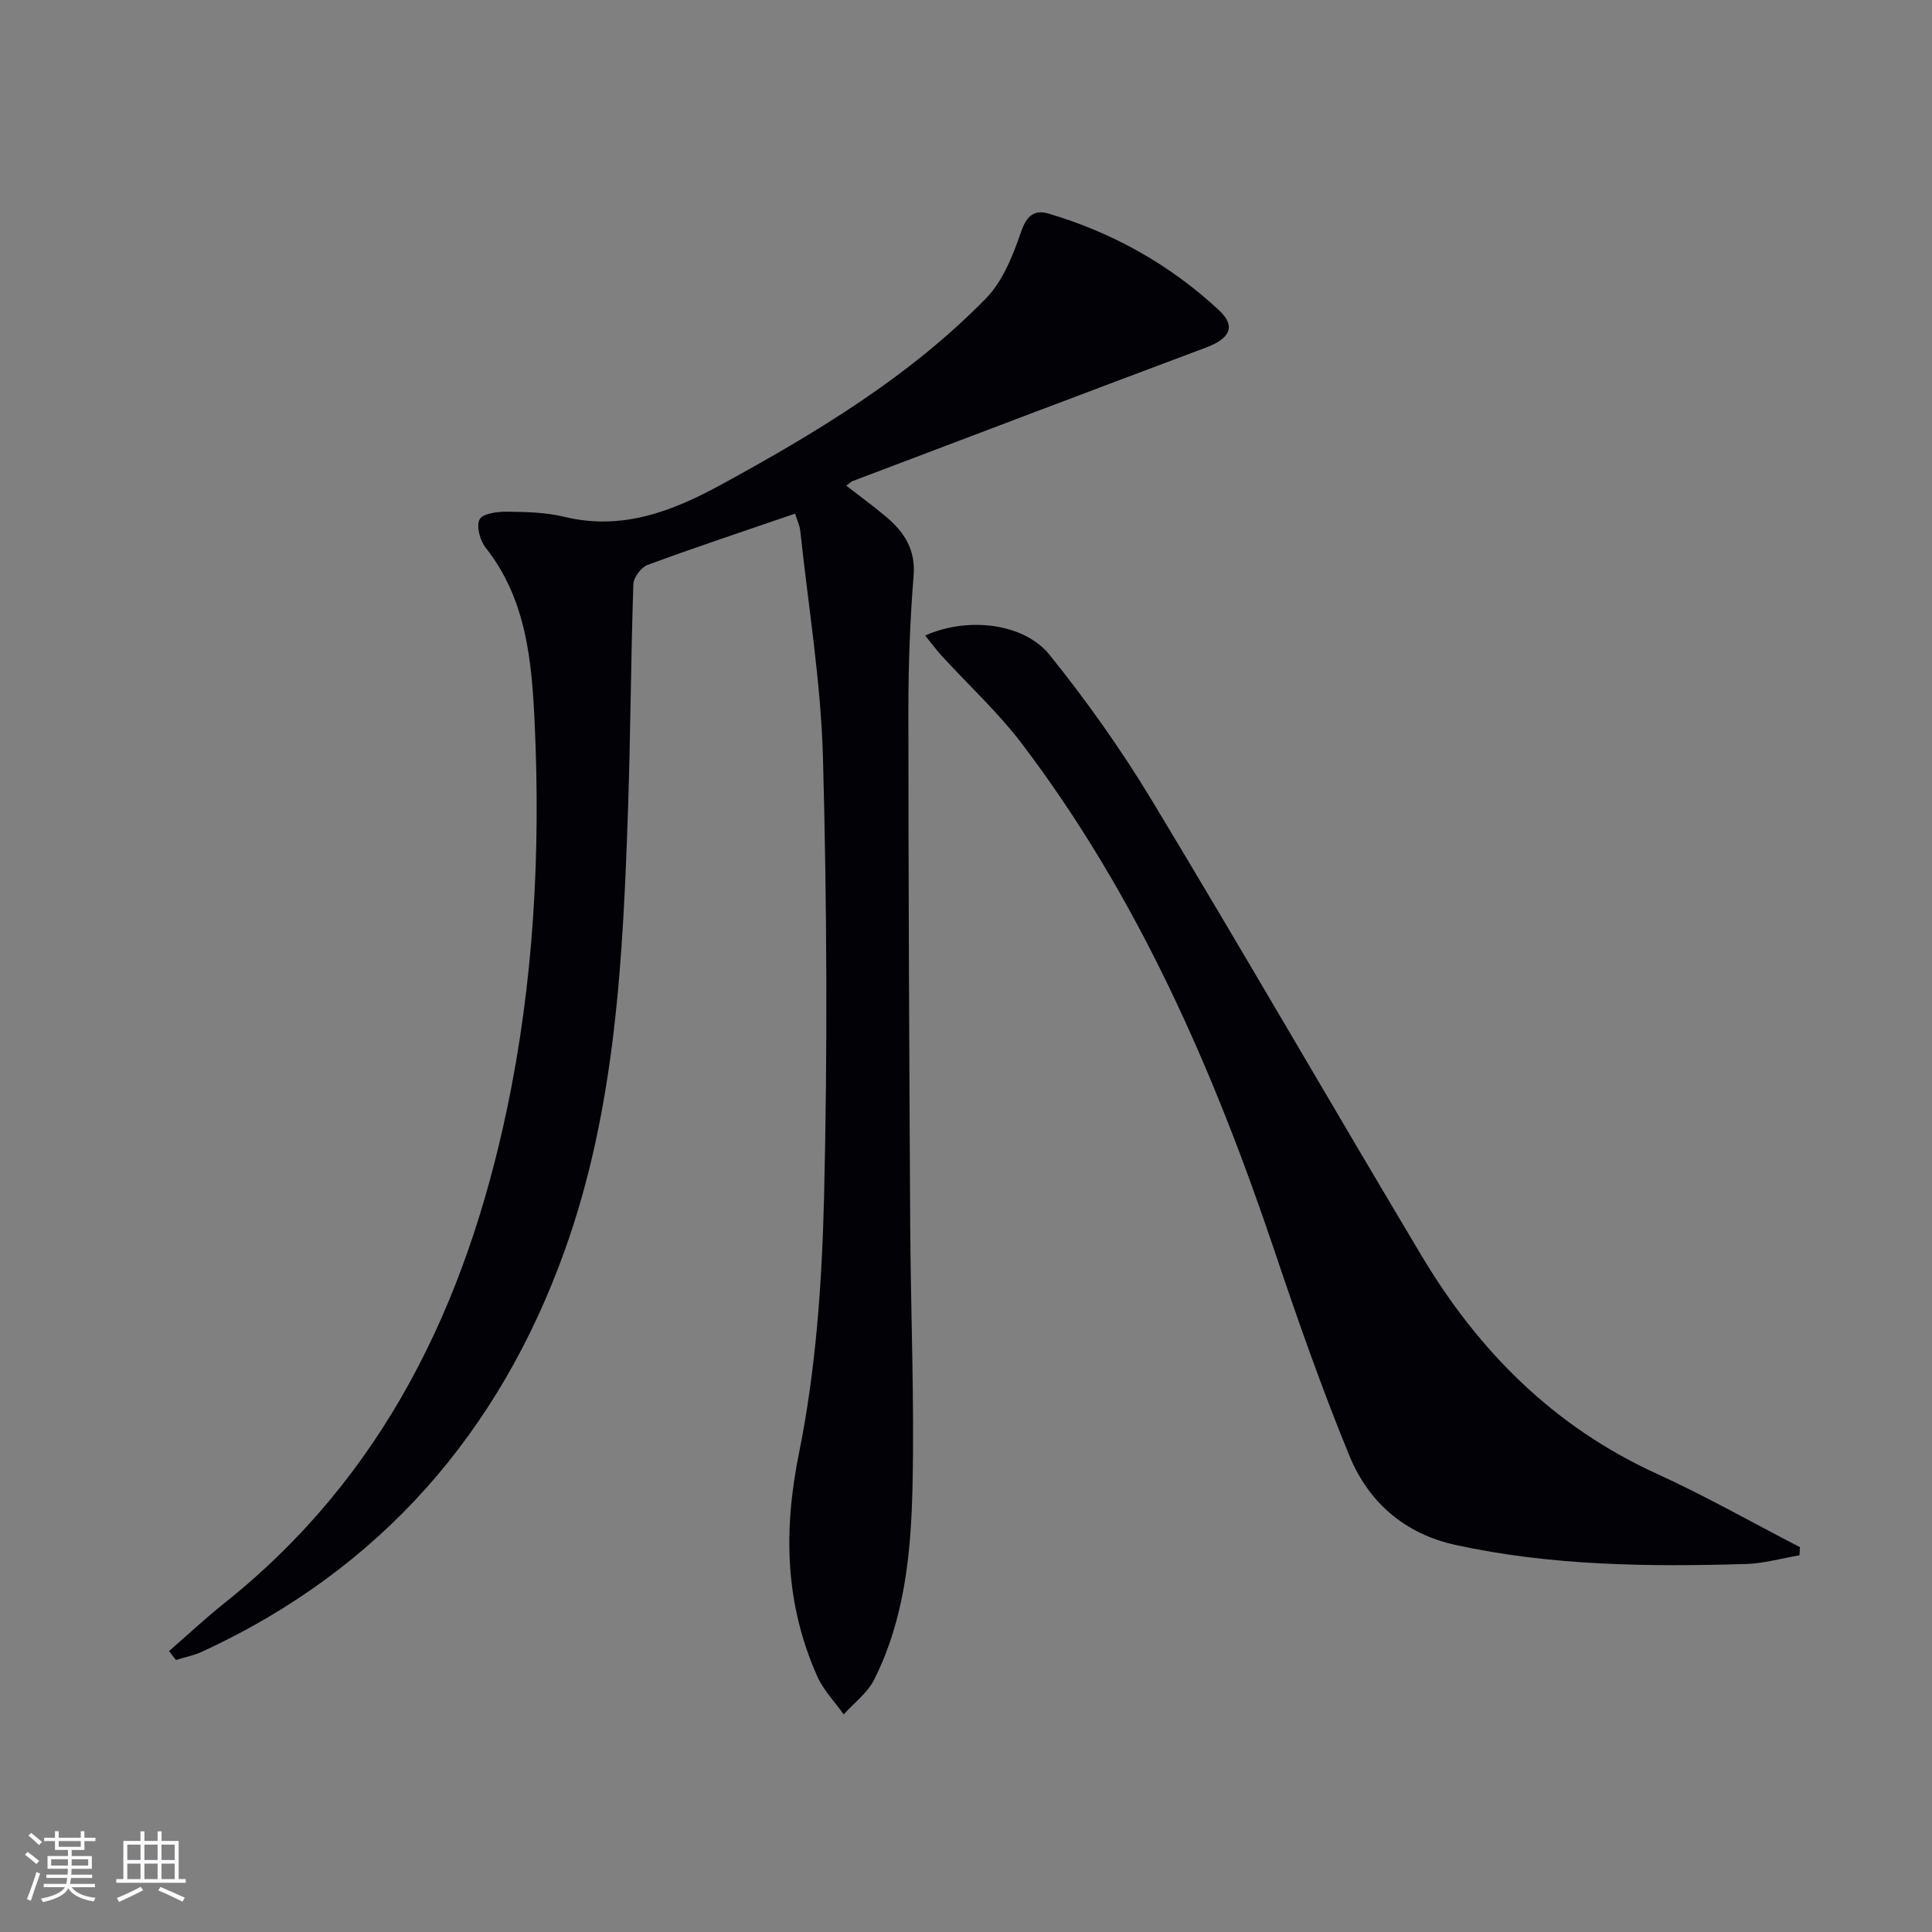
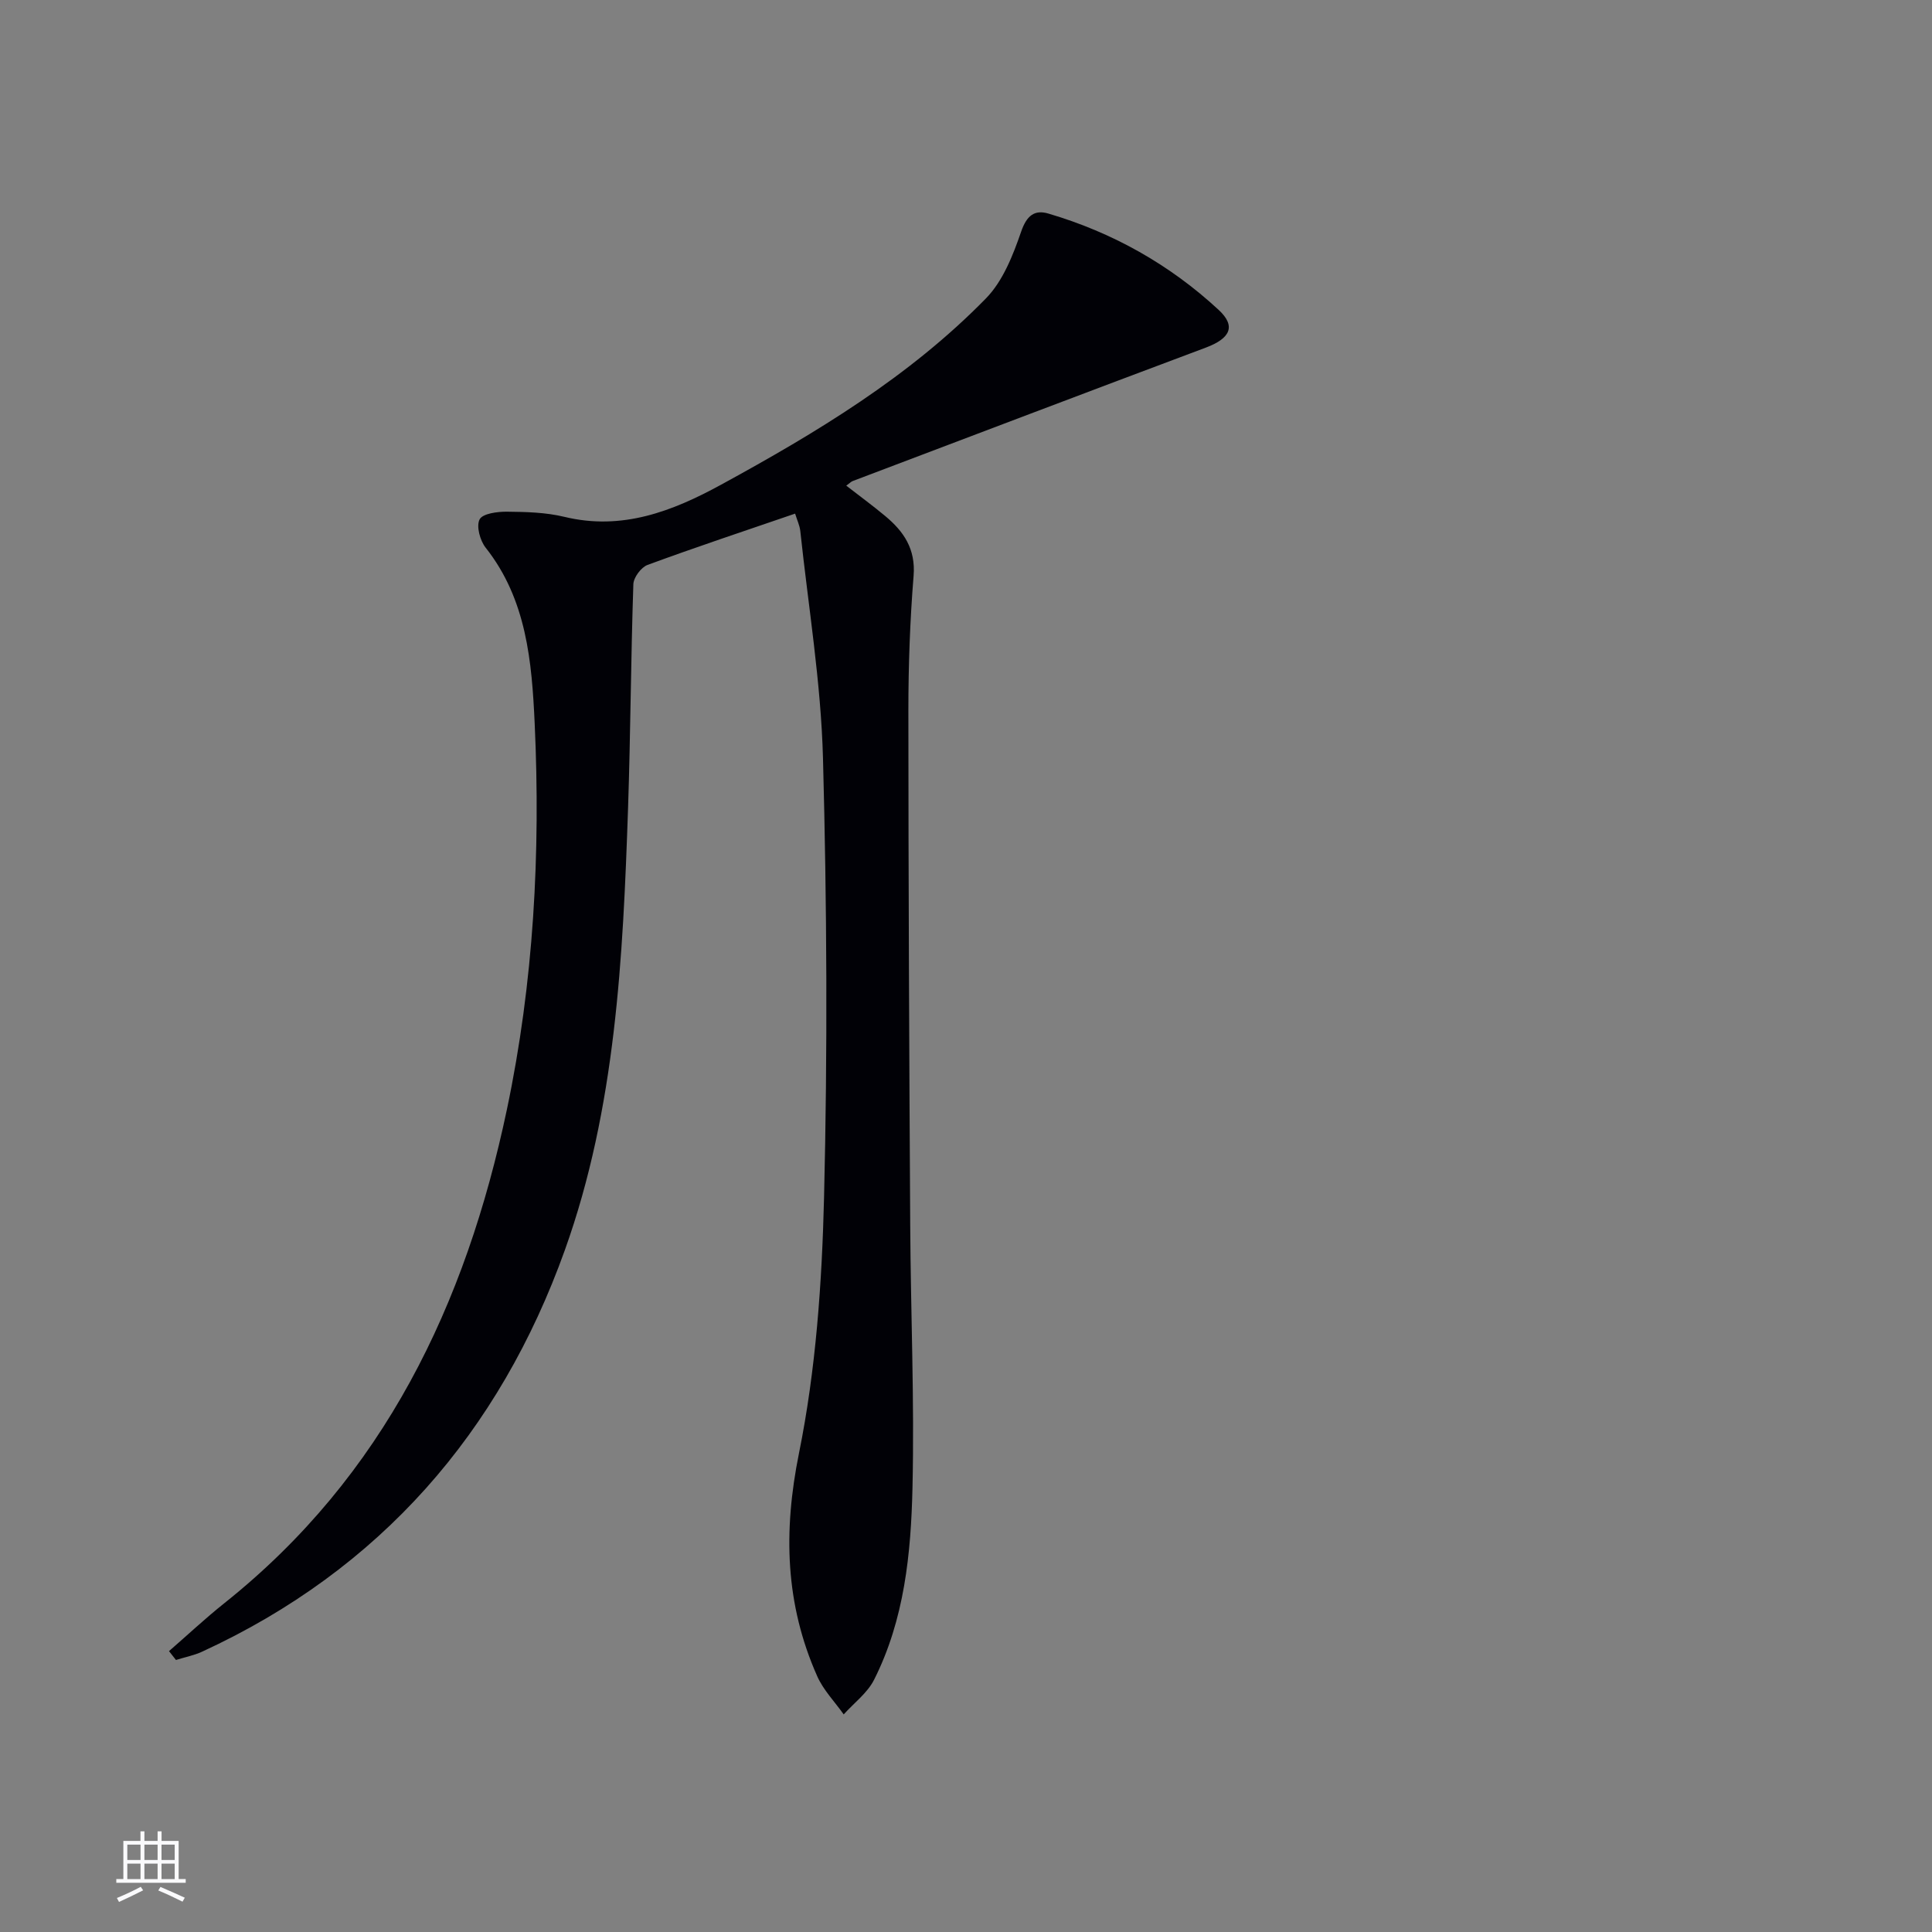
<svg xmlns="http://www.w3.org/2000/svg" enable-background="new 0 0 400 400" viewBox="0 0 400 400">
  <rect x="0" y="0" width="400" height="400" fill="#808080" stroke="none" />
  <path d="m164.62 106.34c-10.5 3.6-20.58 6.95-30.55 10.62-1.33.49-2.9 2.6-2.94 4-.52 15.47-.58 30.95-1.1 46.42-1.05 30.94-2.55 62.01-13.07 91.4-13.51 37.75-38.21 66.18-75.11 83.18-1.71.79-3.61 1.15-5.42 1.72-.48-.61-.96-1.22-1.44-1.83 3.83-3.33 7.54-6.81 11.51-9.97 33.02-26.33 49.94-61.81 58.45-102.18 5.56-26.4 6.98-53.1 5.75-79.92-.59-12.73-1.65-25.64-10.15-36.39-1.17-1.48-1.98-4.46-1.25-5.86.63-1.21 3.68-1.61 5.66-1.59 3.98.04 8.06.14 11.9 1.07 11.92 2.88 22.32-1.14 32.4-6.64 19.75-10.78 39.03-22.38 54.88-38.6 3.5-3.58 5.59-8.91 7.27-13.79 1.15-3.34 2.76-4.62 5.66-3.76 13.27 3.91 25.11 10.55 35.25 19.95 3.64 3.38 2.39 5.9-2.67 7.8-24.4 9.14-48.75 18.4-73.12 27.63-.3.11-.54.38-1.32.95 2.76 2.14 5.46 4.12 8.03 6.26 3.86 3.2 6.36 6.83 5.91 12.41-.75 9.28-1.08 18.61-1.08 27.92.01 35.49.17 70.98.38 106.47.1 18.14.89 36.3.47 54.43-.31 13.6-1.67 27.29-7.96 39.75-1.39 2.74-4.15 4.79-6.28 7.16-1.86-2.63-4.21-5.03-5.49-7.92-6.62-14.91-7.05-29.94-3.77-46.15 3.5-17.3 4.76-35.24 5.19-52.94.74-30.31.59-60.66-.22-90.97-.42-15.72-3.03-31.37-4.7-47.05-.13-1.14-.66-2.23-1.07-3.58z" fill="#010106" />
-   <path d="m191.55 131.58c8.73-3.92 20.41-2.62 25.75 4 7.68 9.53 14.82 19.61 21.15 30.08 18.9 31.31 37.16 63 55.91 94.39 11.78 19.72 27.39 35.38 48.65 45.07 10.09 4.6 19.77 10.11 29.64 15.2-.03.56-.06 1.12-.09 1.69-3.7.62-7.38 1.69-11.09 1.8-20.13.59-40.23.38-60.05-3.93-10.6-2.3-18.08-8.85-22.05-18.51-5.73-13.95-10.73-28.22-15.54-42.52-12.58-37.35-28.23-73.17-52.19-104.79-4.99-6.58-11.16-12.26-16.76-18.38-1.07-1.18-2.02-2.48-3.33-4.1z" fill="#010106" />
  <g fill="#fafafc">
-     <path d="m5.17 384 .55-.58c.85.61 1.65 1.24 2.4 1.87l-.59.64c-.83-.73-1.62-1.38-2.36-1.93m1.22 9.53-.82-.34c.71-1.76 1.37-3.64 1.98-5.63.24.13.5.25.76.36-.6 1.67-1.24 3.54-1.92 5.61m-.5-13.5.57-.54c.56.44 1.31 1.06 2.26 1.87l-.64.64c-.68-.66-1.41-1.32-2.19-1.97m3.25.46h2.24v-1.36h.77v1.36h4.57v-1.36h.76v1.36h2.28v.69h-2.28v1.84h-2.64v1.26h4.18v2.64h-4.21c0 .45-.02.86-.05 1.21h4.32v.69h-4.38c-.04.34-.1.75-.19 1.22h5.15v.69h-4.82c.87 1.19 2.51 1.92 4.93 2.19-.17.32-.3.57-.37.76-2.77-.49-4.52-1.41-5.26-2.76-.56 1.26-2.3 2.23-5.24 2.9-.12-.24-.26-.48-.43-.72 2.73-.55 4.38-1.34 4.96-2.38h-4.38v-.69h4.65c.1-.38.17-.79.21-1.22h-4.32v-.69h4.4c.03-.34.05-.75.05-1.21h-4.2v-2.64h4.23v-1.26h-2.69v-1.84h-2.24zm1.46 4.46v1.29h3.45c.01-.4.02-.57.01-.53v-.32-.45h-3.46zm1.55-2.59h4.57v-1.19h-4.57zm6.11 2.59h-3.42v.77c-.01.19-.01.37-.02.53h3.44z" />
    <path d="m32.63 379.16h.82v1.98h3.54v7.89h1.46v.78h-14.37v-.78h1.46v-7.89h3.54v-1.98h.82v1.98h2.73zm-3.49 11.48.5.73c-1.61.82-3.28 1.63-5 2.41-.13-.27-.28-.55-.44-.82 1.75-.72 3.4-1.49 4.94-2.32m-2.78-5.55h2.73v-3.18h-2.73zm0 3.95h2.73v-3.2h-2.73zm3.54-3.95h2.73v-3.18h-2.73zm0 3.95h2.73v-3.2h-2.73zm7.89 4.68c-1.84-.92-3.51-1.7-5.02-2.32l.45-.73c1.89.8 3.57 1.55 5.04 2.23zm-1.62-11.81h-2.73v3.18h2.73zm-2.73 7.13h2.73v-3.2h-2.73z" />
  </g>
</svg>